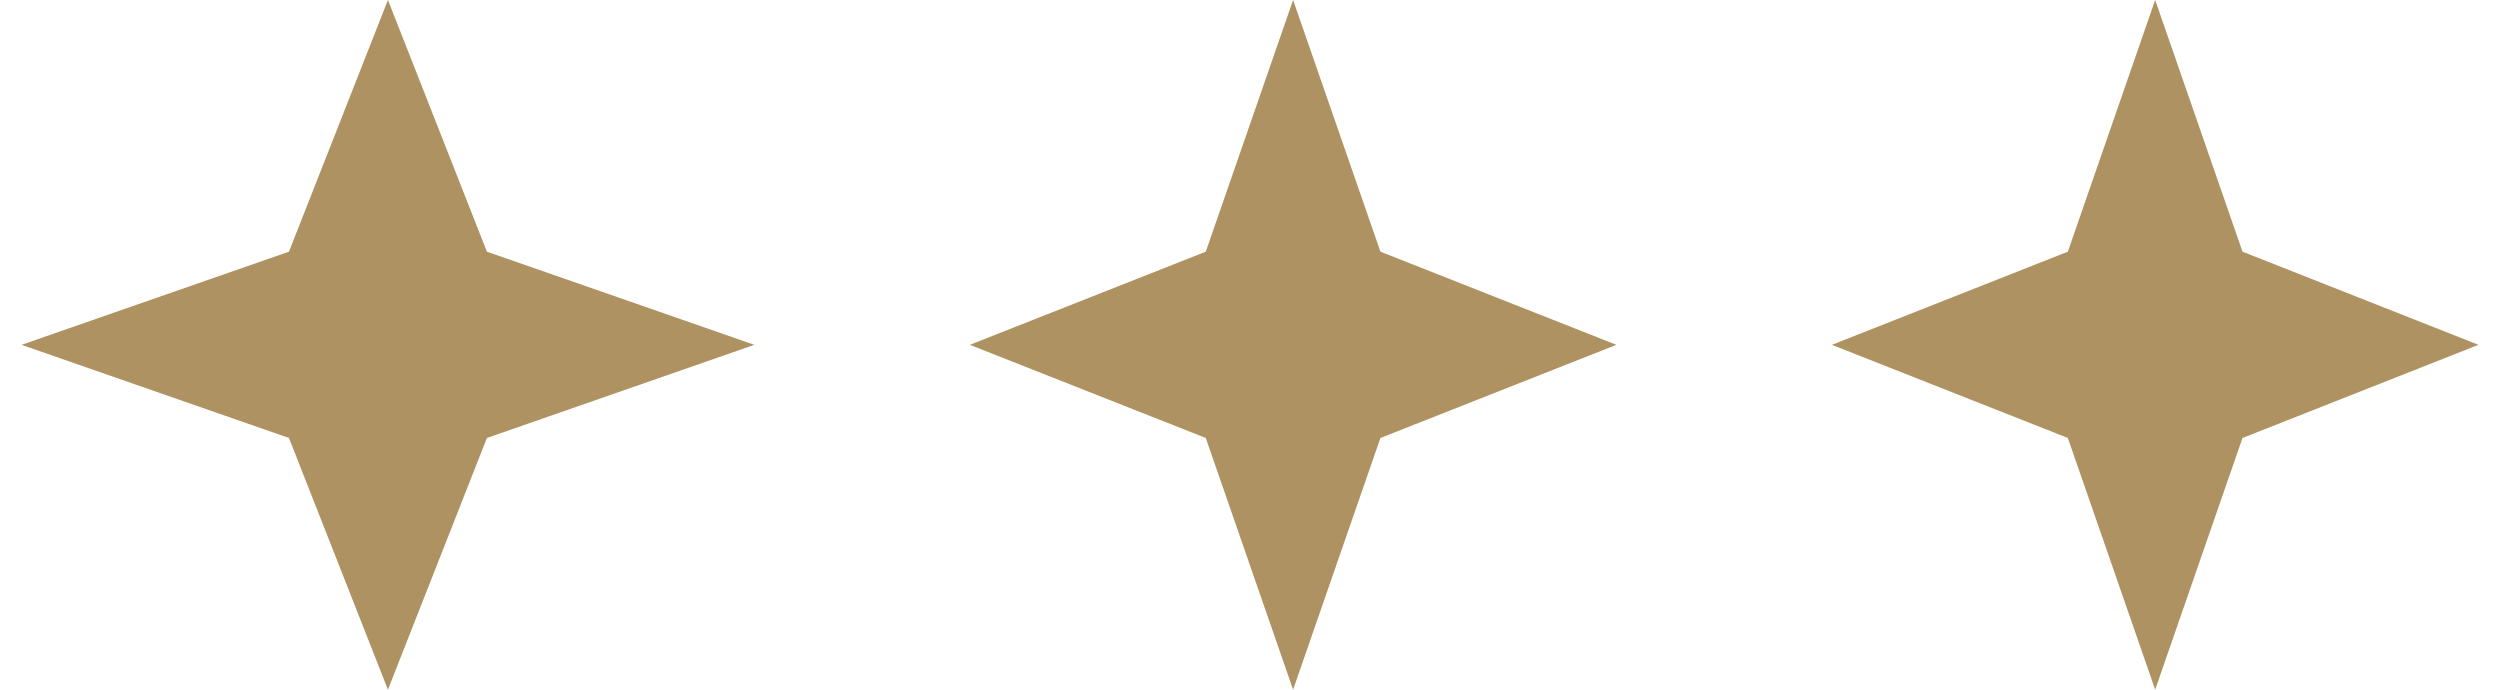
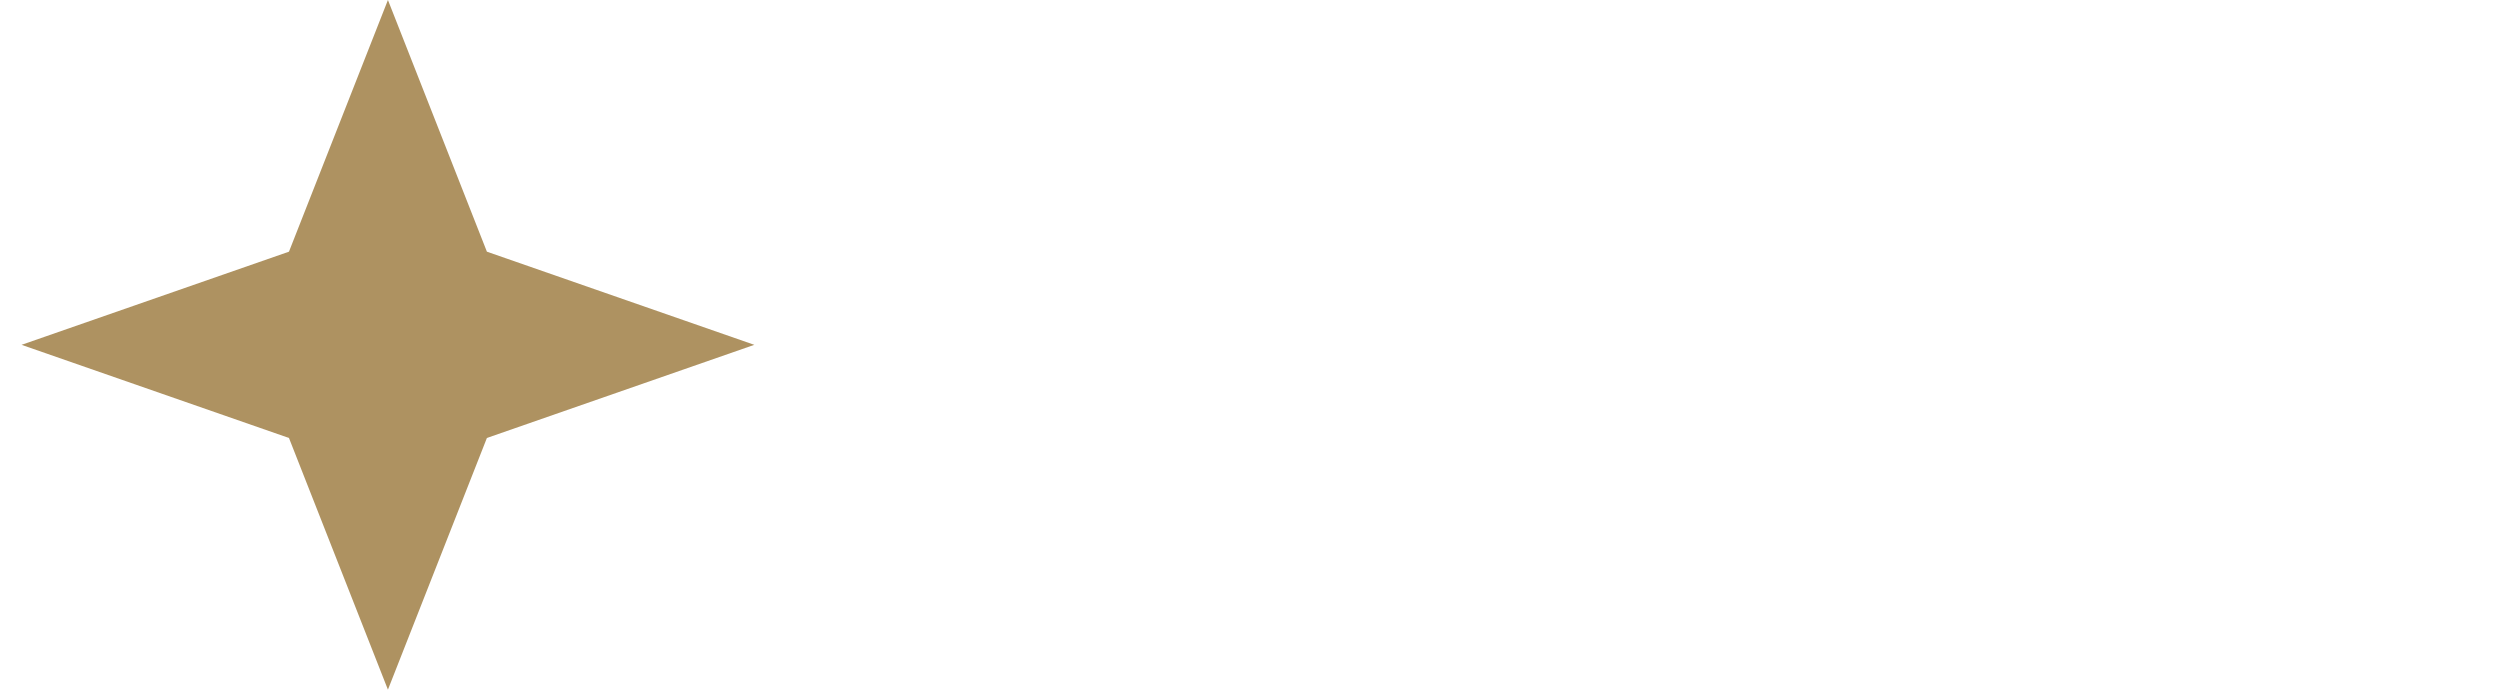
<svg xmlns="http://www.w3.org/2000/svg" width="58" height="16" viewBox="0 0 58 16" fill="none">
  <path d="M9 0L11.296 5.839L17.5 8L11.296 10.161L9 16L6.704 10.161L0.5 8L6.704 5.839L9 0Z" fill="#AE9261" />
-   <path d="M30 0L32.026 5.839L37.5 8L32.026 10.161L30 16L27.974 10.161L22.5 8L27.974 5.839L30 0Z" fill="#AE9261" />
-   <path d="M50 0L52.026 5.839L57.5 8L52.026 10.161L50 16L47.974 10.161L42.5 8L47.974 5.839L50 0Z" fill="#AE9261" />
</svg>